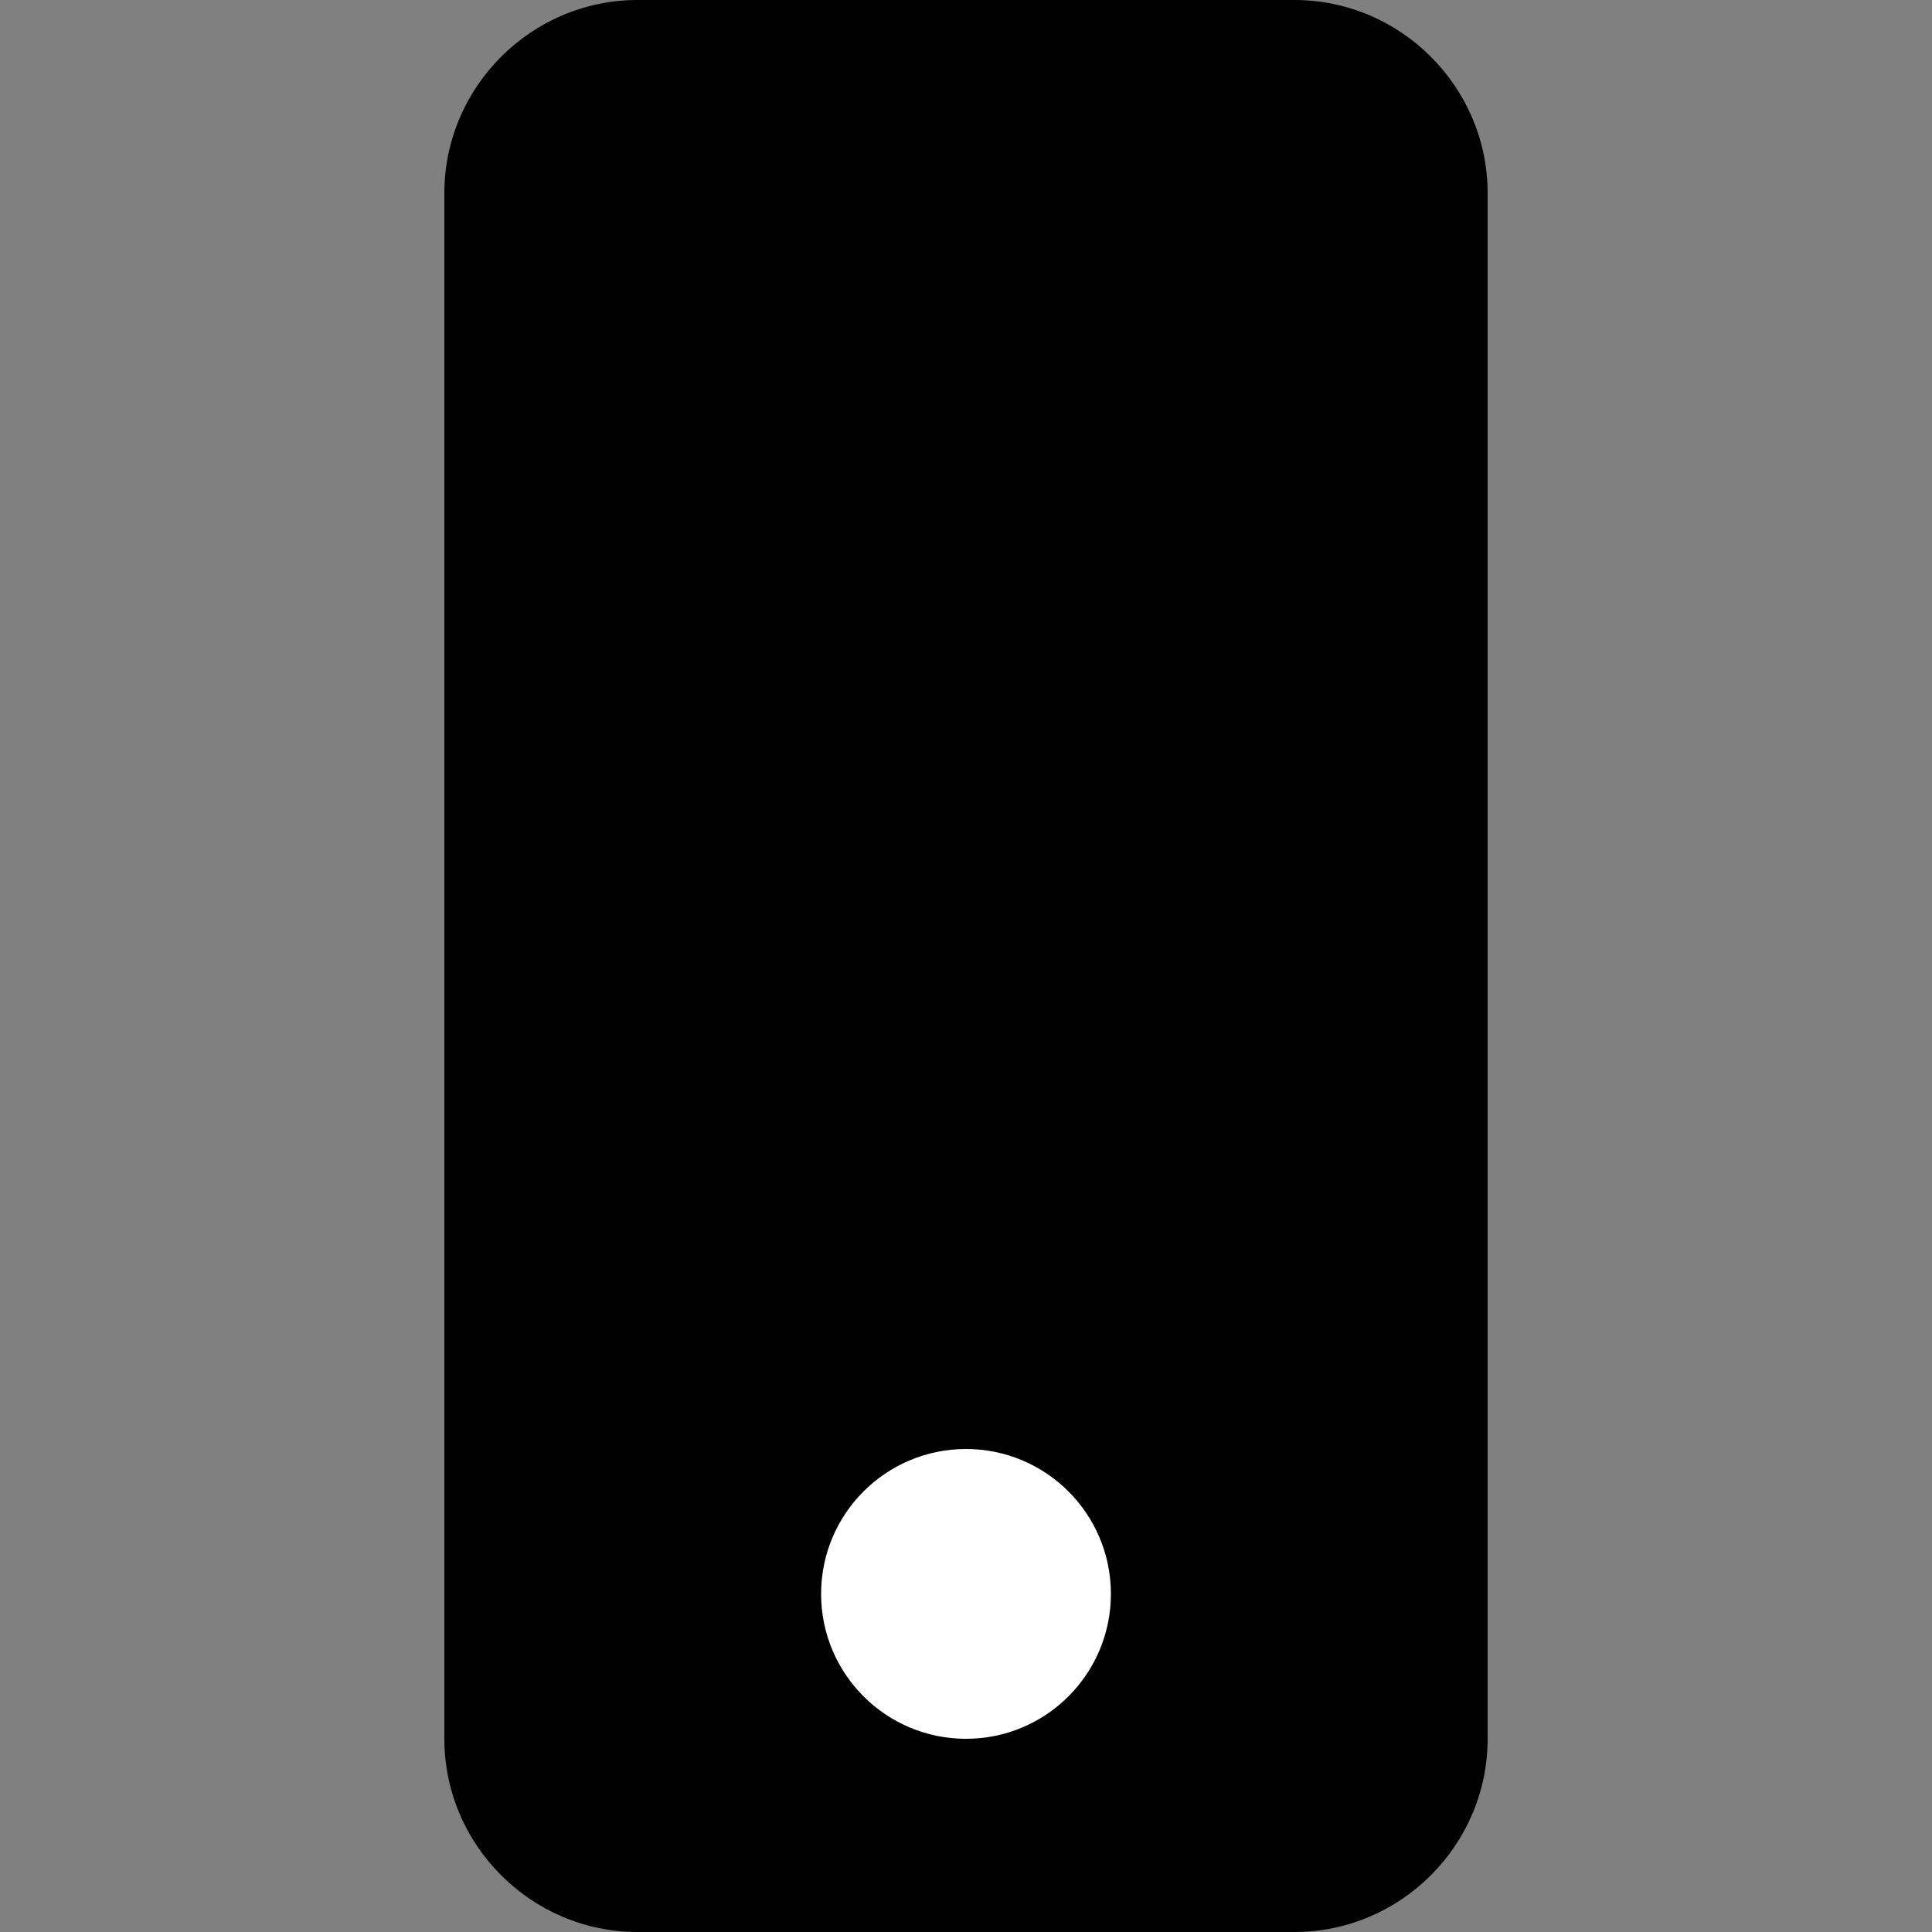
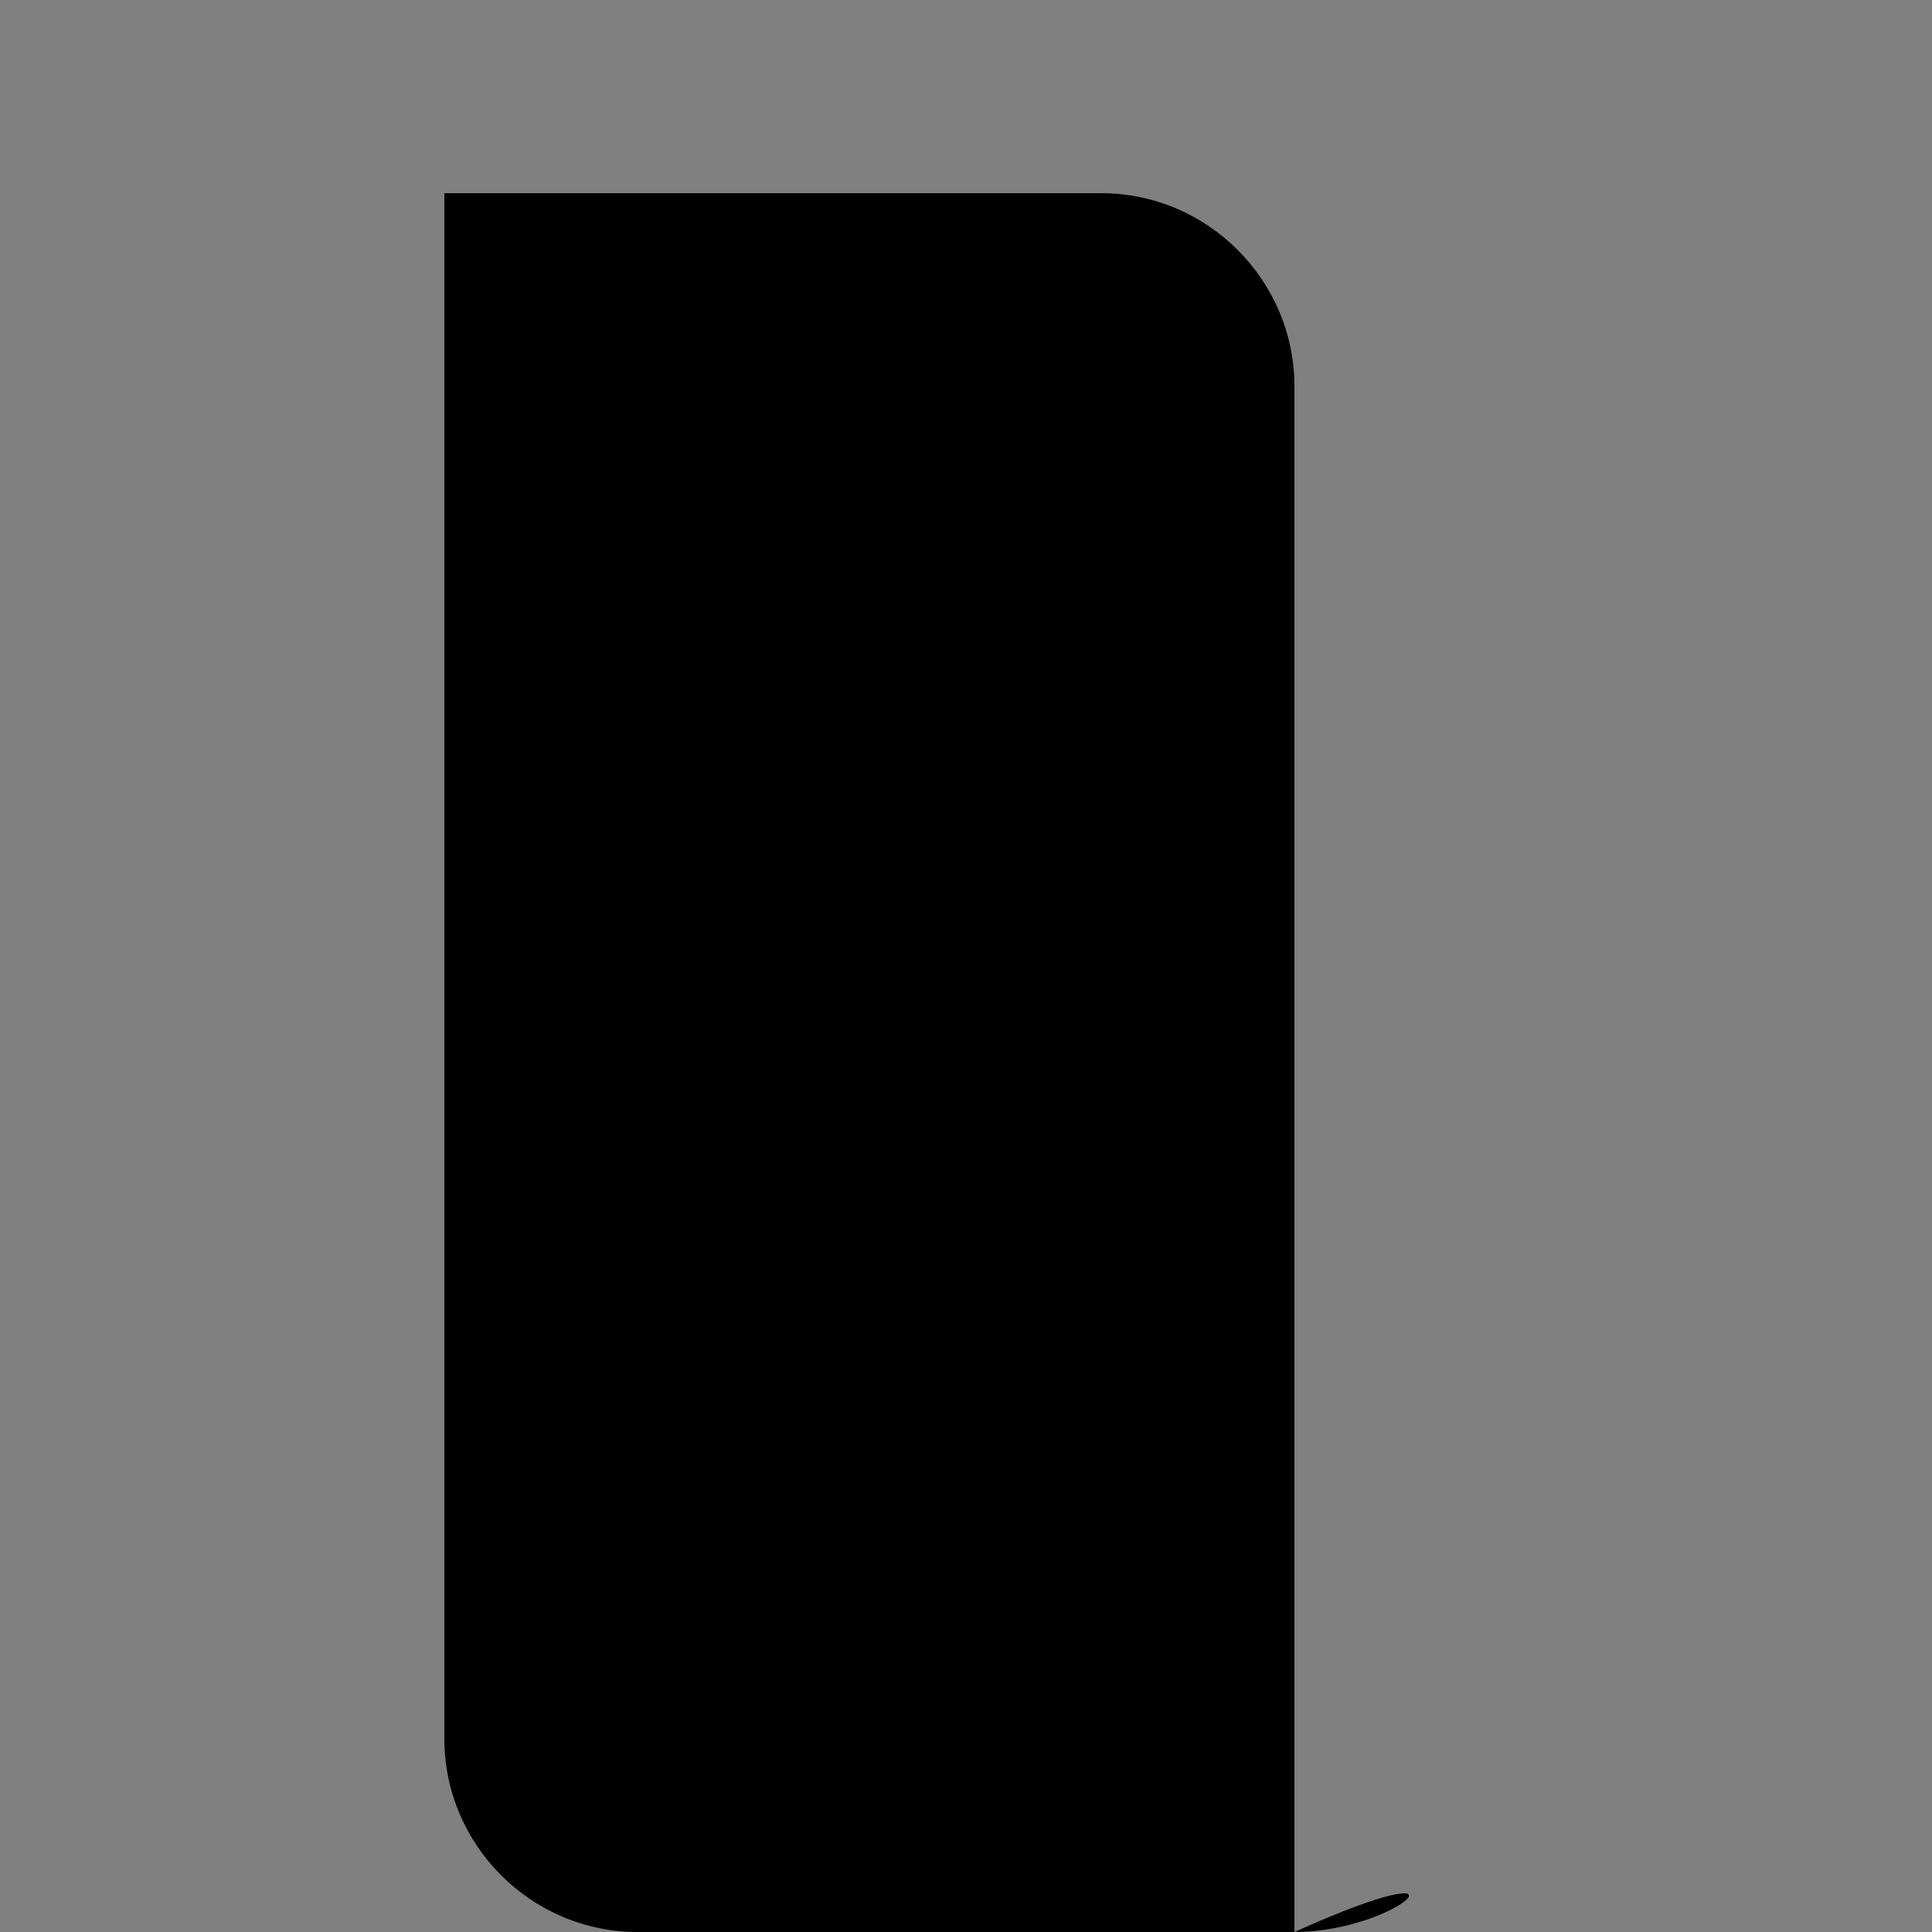
<svg xmlns="http://www.w3.org/2000/svg" version="1.1" id="Livello_1" focusable="false" x="0px" y="0px" viewBox="0 0 20 20" style="enable-background:new 0 0 20 20;" xml:space="preserve">
  <rect x="0" y="0" width="20" height="20" fill="#808080" stroke="none" />
  <style type="text/css">
	.st0{fill:#FFFFFF;}
</style>
  <g>
-     <path d="M13.4,20H6.6c-1.1,0-2-0.9-2-2V2c0-1.1,0.9-2,2-2h6.8c1.1,0,2,0.9,2,2v16C15.4,19.1,14.5,20,13.4,20z" />
+     <path d="M13.4,20H6.6c-1.1,0-2-0.9-2-2V2h6.8c1.1,0,2,0.9,2,2v16C15.4,19.1,14.5,20,13.4,20z" />
  </g>
  <g>
-     <circle class="st0" cx="10" cy="16.5" r="1.5" />
-   </g>
+     </g>
</svg>